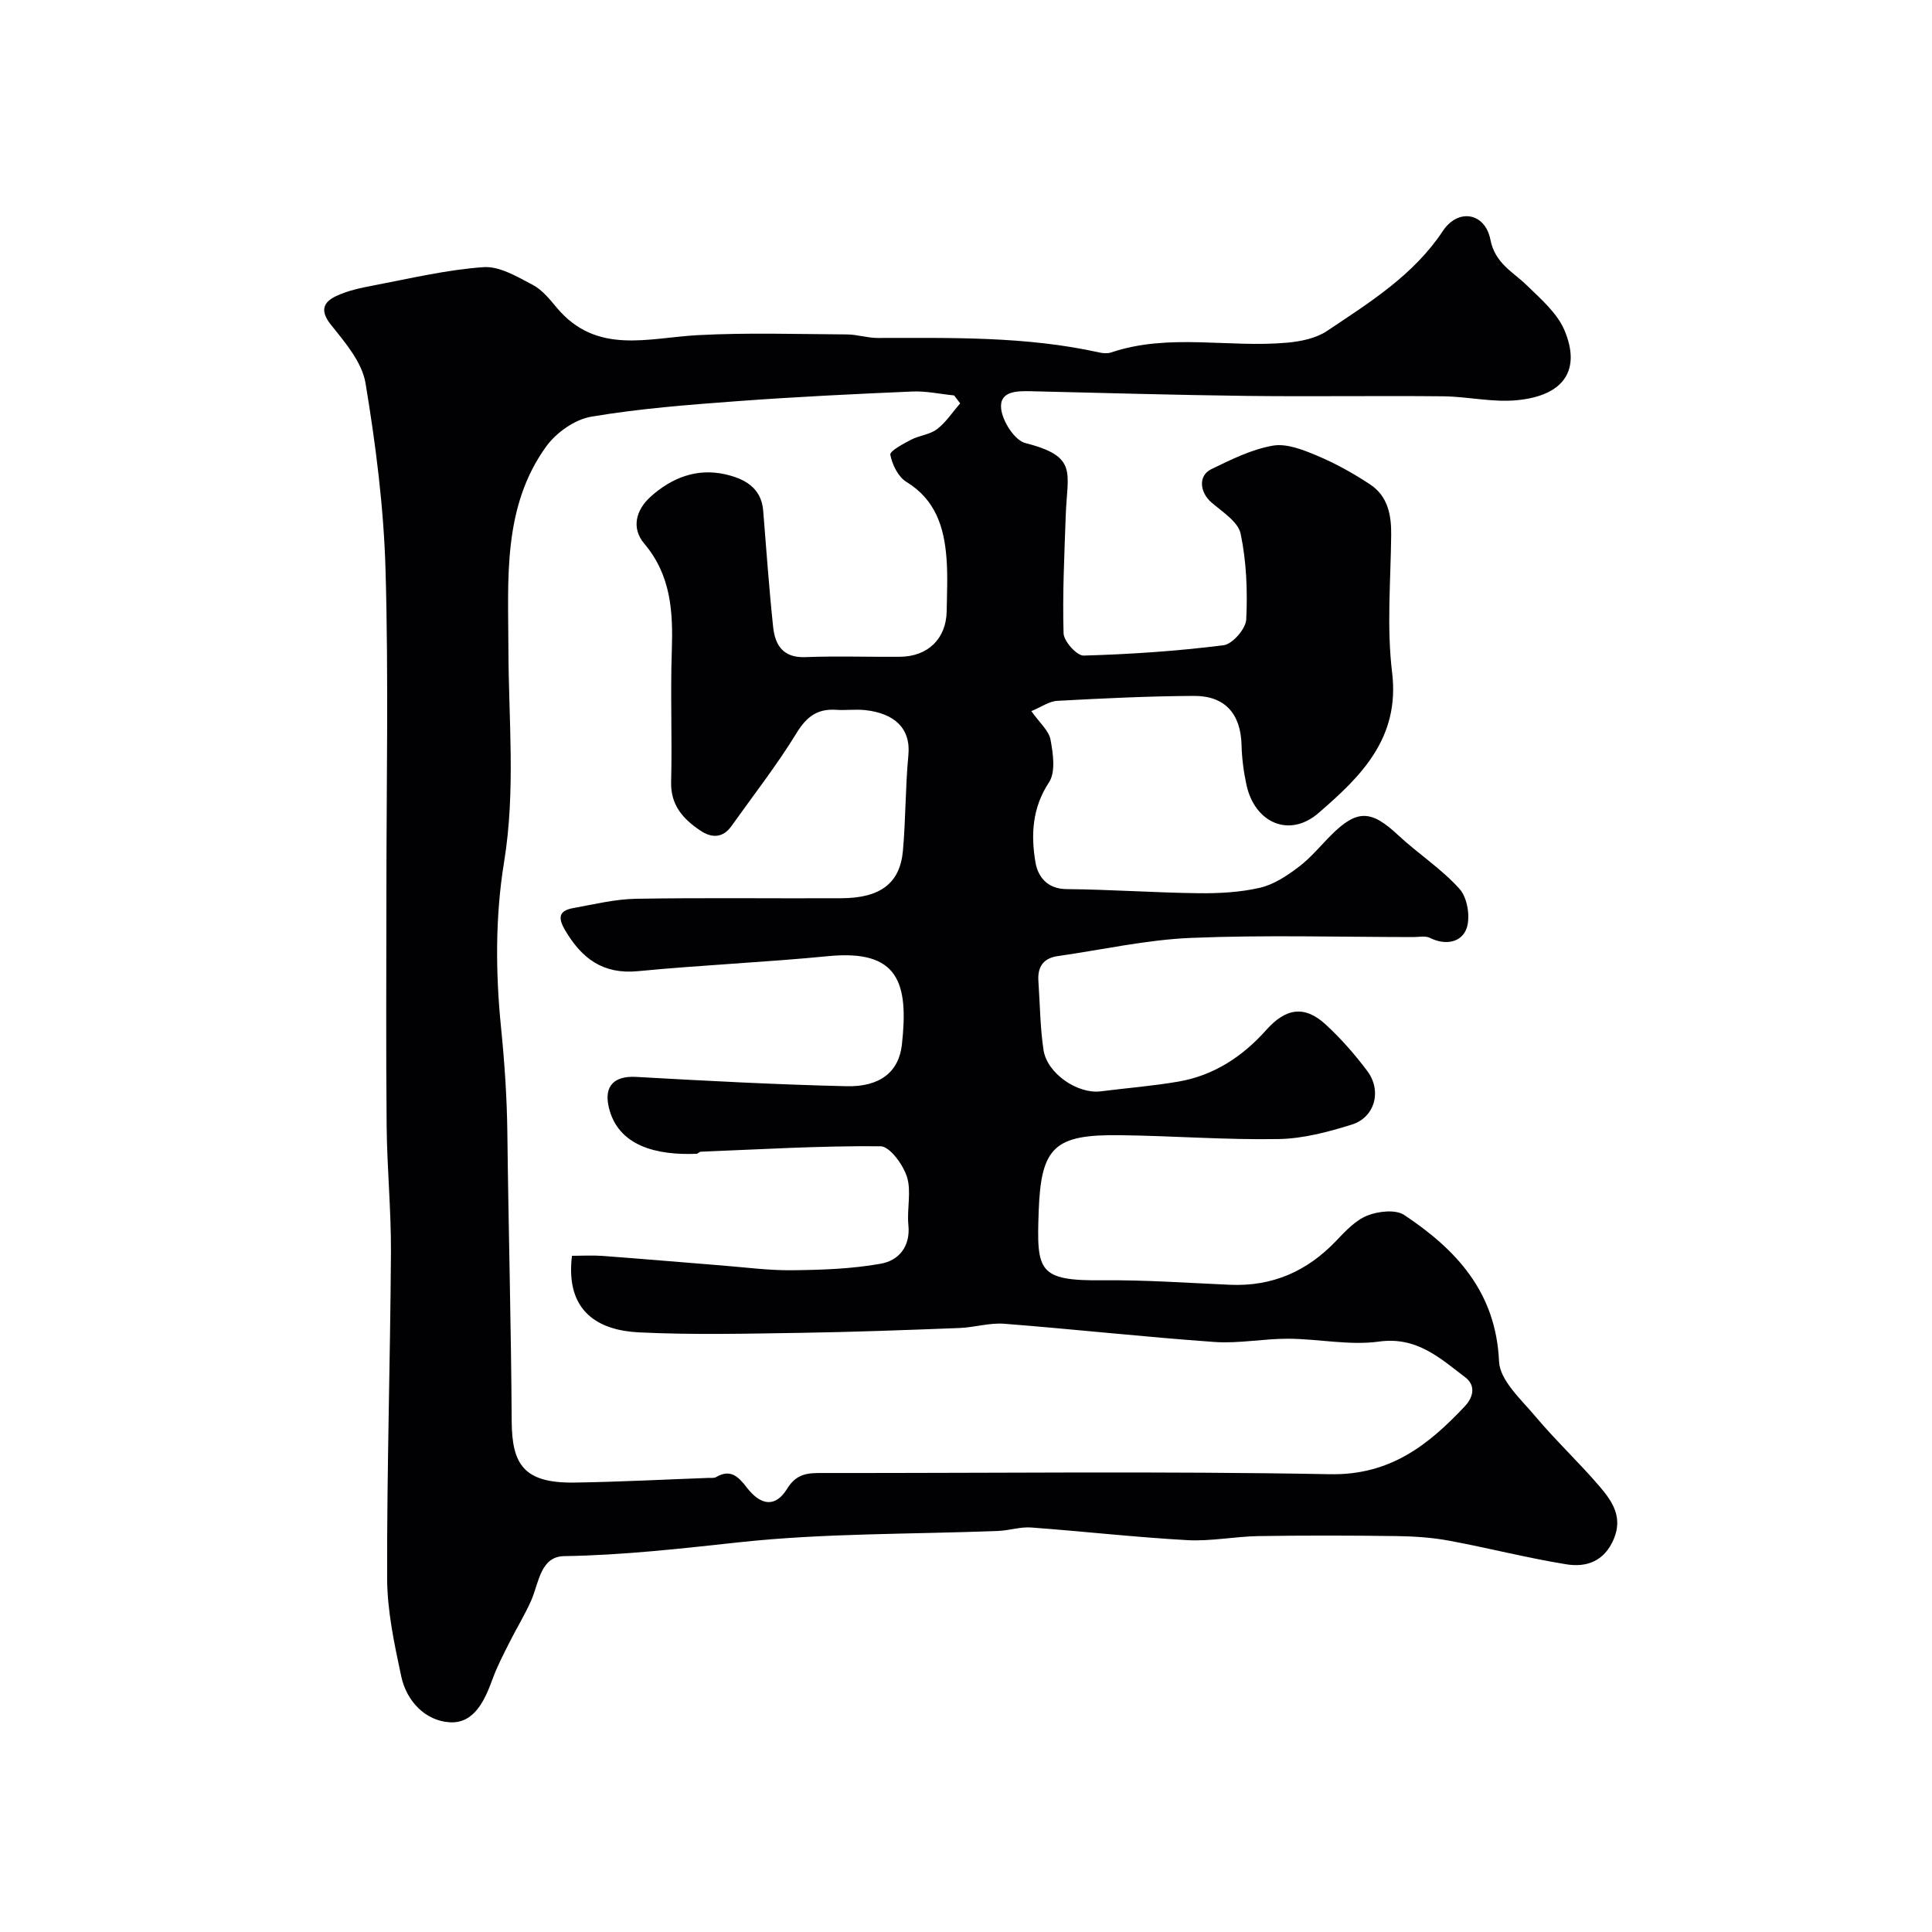
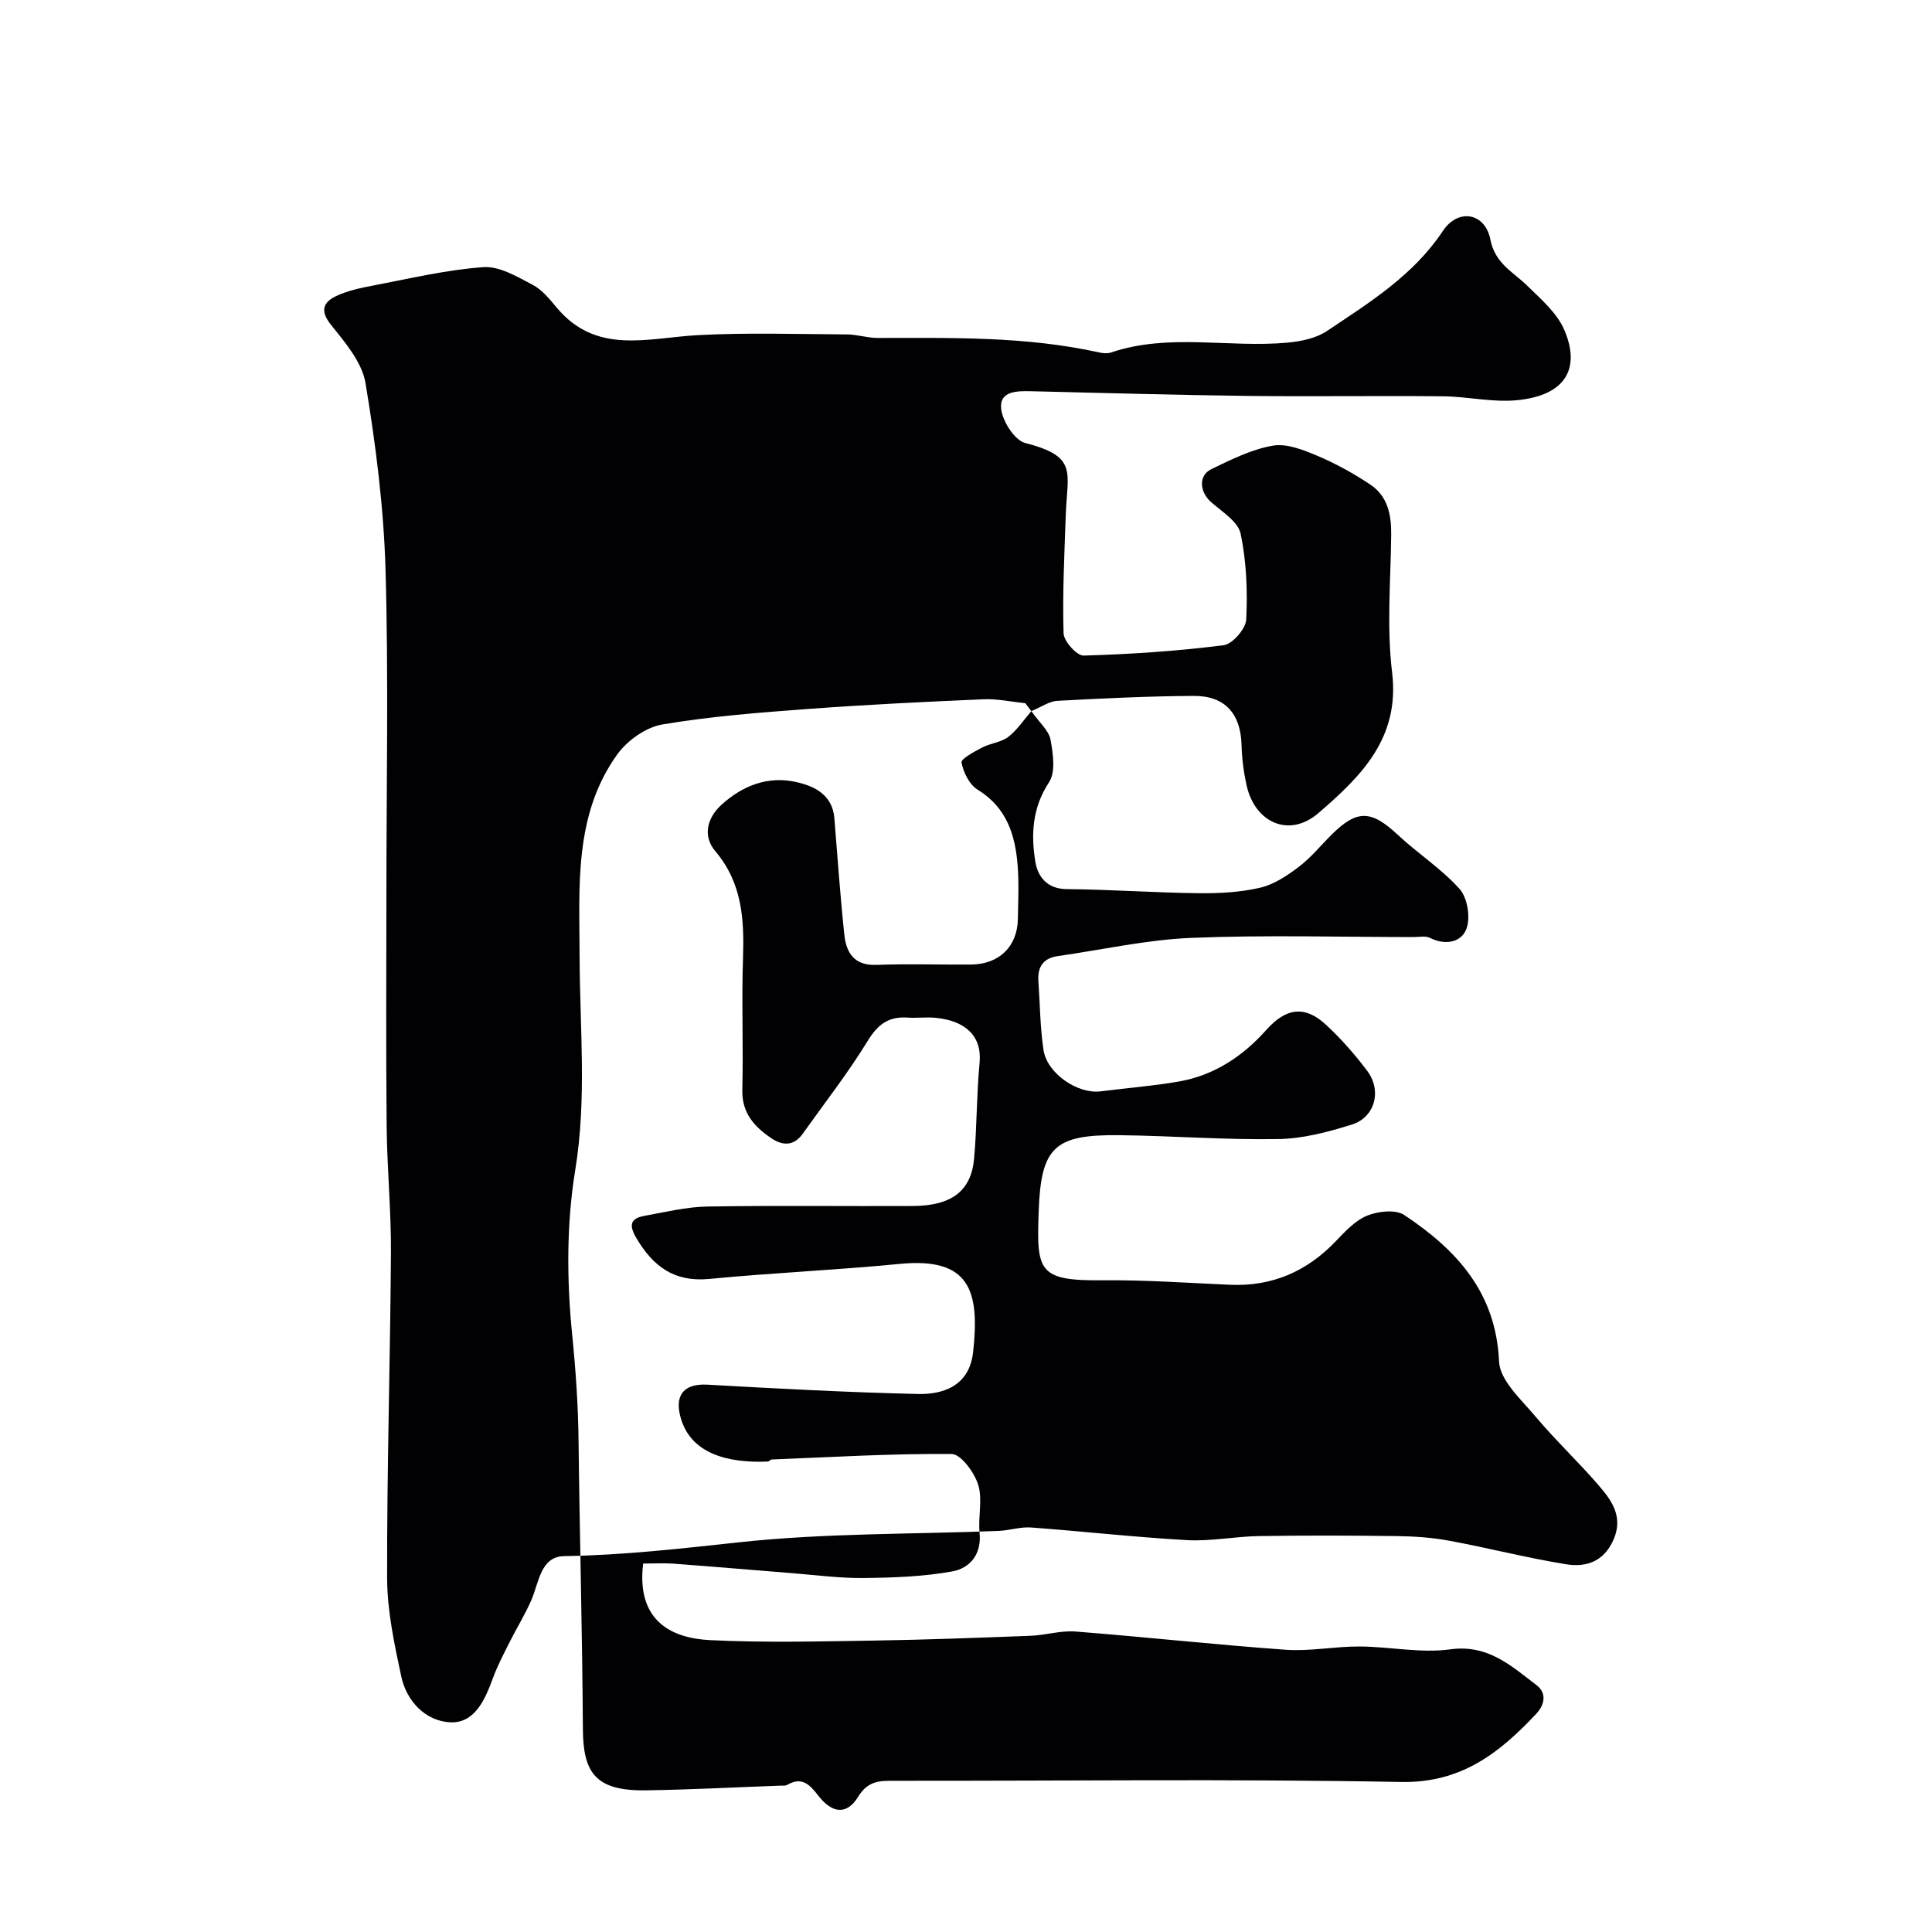
<svg xmlns="http://www.w3.org/2000/svg" enable-background="new 0 0 400 400" viewBox="0 0 400 400">
-   <path d="m213.53 147.23c1.72 2.44 3.62 4.03 3.97 5.91.53 2.88 1.09 6.69-.31 8.82-3.5 5.32-3.77 10.9-2.81 16.58.5 2.92 2.39 5.5 6.43 5.54 9.1.08 18.2.74 27.3.85 4.26.05 8.63-.18 12.75-1.13 2.87-.66 5.62-2.49 8.03-4.32 2.5-1.89 4.53-4.41 6.77-6.64 5.32-5.29 8.23-5.15 13.77.03 4.14 3.87 9.03 7 12.77 11.19 1.62 1.82 2.27 5.85 1.43 8.18-1.04 2.87-4.34 3.56-7.57 1.94-.94-.47-2.29-.17-3.46-.17-15.33-.01-30.68-.46-45.98.17-9.24.38-18.42 2.46-27.62 3.77-3.03.43-4.22 2.28-4.01 5.2.33 4.75.35 9.55 1.06 14.24.74 4.89 7.1 9.17 11.84 8.56 5.35-.68 10.74-1.1 16.05-2.01 7.37-1.26 13.33-5.2 18.24-10.71 4.03-4.53 7.93-5.14 12.3-1.11 3.14 2.89 6 6.16 8.57 9.57 3.1 4.11 1.64 9.63-3.16 11.14-4.92 1.54-10.12 2.92-15.23 3-10.92.19-21.86-.67-32.8-.8-13.51-.17-16.34 2.39-16.81 15.74-.44 12.43-.18 14.44 13.32 14.3 8.76-.09 17.53.55 26.3.93 8.76.38 15.96-2.79 21.96-9.09 1.92-2.01 3.99-4.25 6.46-5.24 2.26-.9 5.84-1.31 7.64-.12 10.81 7.19 19 15.99 19.63 30.32.17 3.93 4.6 7.89 7.56 11.42 4.25 5.06 9.13 9.6 13.41 14.64 2.49 2.94 4.66 6.17 2.82 10.63-1.94 4.68-5.65 6-9.88 5.31-8.16-1.32-16.19-3.4-24.32-4.9-3.52-.65-7.16-.89-10.75-.94-9.53-.13-19.07-.15-28.6 0-4.94.08-9.9 1.11-14.8.84-10.8-.6-21.56-1.83-32.35-2.62-2.21-.16-4.48.62-6.73.71-17.86.71-35.82.43-53.55 2.34-12.13 1.31-24.15 2.69-36.37 2.88-4.92.08-5.22 5.53-6.82 9.18-1.3 2.96-3.03 5.74-4.48 8.64-1.23 2.45-2.52 4.9-3.46 7.47-1.64 4.48-3.79 9.41-8.93 9.11-5.03-.3-8.94-4.35-10.04-9.52-1.43-6.69-2.9-13.54-2.92-20.32-.06-22.43.65-44.86.79-67.29.06-8.79-.81-17.58-.89-26.38-.16-16-.05-32.02-.05-48.04 0-22.36.46-44.72-.18-67.06-.37-12.92-2.02-25.86-4.14-38.63-.72-4.35-4.25-8.47-7.19-12.14-2.33-2.92-1.49-4.66 1.06-5.88 2.45-1.17 5.24-1.74 7.94-2.25 7.51-1.43 15.02-3.23 22.61-3.76 3.32-.23 6.98 1.98 10.18 3.66 1.98 1.03 3.55 3.01 5.04 4.79 8.24 9.77 18.85 6.18 29.13 5.63s20.61-.21 30.91-.15c2.11.01 4.22.73 6.33.73 15.36-.01 30.74-.36 45.88 3 .79.18 1.74.25 2.48 0 12-4.04 24.37-.91 36.51-2.03 2.79-.26 5.91-.89 8.17-2.41 8.82-5.9 17.92-11.54 24-20.71 3.14-4.74 8.73-3.83 9.84 1.79.97 4.94 4.65 6.64 7.58 9.5 2.88 2.81 6.24 5.7 7.75 9.25 3.35 7.92.28 13.52-9.84 14.5-5.02.49-10.18-.76-15.29-.81-13.5-.14-27 .08-40.49-.08-14.93-.18-29.86-.62-44.8-.97-2.92-.07-6.62-.06-6.2 3.64.29 2.61 2.8 6.54 5.03 7.1 10.95 2.78 8.65 6.03 8.34 14.96-.28 8.14-.69 16.29-.45 24.41.05 1.66 2.74 4.66 4.15 4.62 9.68-.27 19.37-.93 28.98-2.14 1.84-.23 4.6-3.41 4.69-5.33.29-5.91.05-11.99-1.16-17.76-.52-2.49-3.81-4.53-6.07-6.5-2.43-2.12-2.74-5.54.01-6.87 4.09-1.98 8.31-4.09 12.71-4.86 2.88-.51 6.32.87 9.22 2.09 3.82 1.61 7.51 3.66 10.97 5.96 3.61 2.4 4.38 6.25 4.33 10.43-.1 9.5-.95 19.11.19 28.47 1.66 13.66-6.53 21.59-15.24 29.11-6.03 5.22-13.19 2.05-14.91-5.82-.59-2.7-.95-5.5-1.02-8.26-.17-6.44-3.4-10.2-9.87-10.17-9.43.05-18.86.51-28.27 1.02-1.67.08-3.26 1.25-5.38 2.13zm-14.74-63.72c-.42-.55-.84-1.09-1.25-1.64-2.9-.29-5.82-.94-8.7-.81-12.04.52-24.08 1.1-36.1 1.99-10.14.75-20.32 1.53-30.33 3.22-3.4.57-7.24 3.29-9.32 6.16-9.07 12.55-7.86 27.52-7.83 41.78.03 14.8 1.53 29.46-.91 44.36-1.82 11.14-1.76 22.85-.62 34.11.73 7.27 1.22 14.45 1.31 21.74.23 19.93.78 39.86.9 59.79.05 8.96 2.47 12.9 13.04 12.74 9.27-.14 18.53-.63 27.8-.97.5-.02 1.08.07 1.47-.16 3.04-1.78 4.65-.06 6.41 2.21 2.91 3.75 5.93 4.07 8.29.22 2.01-3.27 4.41-3.29 7.44-3.28 34.99.04 69.99-.41 104.97.25 12.45.23 20.35-6.02 27.93-14.08 1.75-1.86 2.3-4.29.08-5.98-5.25-3.99-10.04-8.48-17.87-7.4-6.11.84-12.49-.56-18.76-.59-5.1-.03-10.24 1.03-15.3.67-14.52-1.03-29-2.64-43.51-3.77-3.06-.24-6.19.76-9.29.88-10.93.42-21.86.83-32.8 1-11.2.17-22.42.45-33.59-.1-8.08-.4-15.27-4.07-13.83-15.85 2.05 0 4.18-.13 6.3.02 8.2.61 16.39 1.32 24.59 1.97 4.93.39 9.87 1.06 14.8 1 6.11-.07 12.3-.28 18.28-1.36 3.67-.66 6.14-3.52 5.68-8.04-.33-3.3.66-6.89-.29-9.92-.8-2.54-3.56-6.33-5.48-6.35-12.4-.12-24.81.64-37.22 1.13-.3.01-.58.42-.88.43-8.12.34-16.32-1.53-18.18-9.73-1-4.4 1.25-6.44 5.68-6.19 14.51.82 29.04 1.59 43.57 1.93 6.81.16 10.82-2.86 11.46-8.62 1.41-12.77-.67-19.74-15.24-18.31-13.1 1.28-26.28 1.84-39.39 3.11-7.27.7-11.65-2.62-15.1-8.48-1.57-2.66-1.25-4.05 1.68-4.58 4.33-.78 8.68-1.86 13.04-1.93 14.16-.24 28.33-.04 42.49-.11 8.06-.04 12.13-3.09 12.73-9.84.59-6.57.5-13.21 1.13-19.78.54-5.57-2.92-8.69-8.97-9.33-1.98-.21-4 .08-5.99-.06-3.9-.26-6.13 1.43-8.21 4.84-4.08 6.66-8.92 12.85-13.46 19.23-1.82 2.55-4.15 2.49-6.48.91-3.53-2.39-6.14-5.23-6.01-10.06.23-9.03-.17-18.07.14-27.1.27-8.05-.12-15.63-5.71-22.24-2.69-3.18-1.76-6.92 1.32-9.7 4.38-3.95 9.61-5.96 15.44-4.64 3.84.87 7.48 2.66 7.87 7.52.65 8.03 1.21 16.07 2.06 24.09.4 3.74 2.05 6.42 6.65 6.24 6.51-.25 13.04-.02 19.56-.07 5.84-.04 9.62-3.73 9.72-9.44.06-3.66.24-7.35-.04-10.99-.49-6.39-2.26-12.09-8.31-15.79-1.7-1.04-2.93-3.57-3.32-5.62-.14-.75 2.68-2.26 4.31-3.11 1.72-.89 3.9-1.05 5.38-2.19 1.85-1.42 3.2-3.52 4.77-5.33z" fill="#010103" />
+   <path d="m213.53 147.23c1.72 2.44 3.62 4.03 3.97 5.91.53 2.88 1.09 6.69-.31 8.82-3.5 5.32-3.77 10.9-2.81 16.58.5 2.92 2.39 5.5 6.43 5.54 9.1.08 18.2.74 27.3.85 4.26.05 8.63-.18 12.75-1.13 2.87-.66 5.62-2.49 8.03-4.32 2.5-1.89 4.53-4.41 6.77-6.64 5.32-5.29 8.23-5.15 13.77.03 4.14 3.87 9.03 7 12.77 11.19 1.62 1.82 2.27 5.85 1.43 8.18-1.04 2.87-4.34 3.56-7.57 1.94-.94-.47-2.29-.17-3.46-.17-15.33-.01-30.68-.46-45.98.17-9.24.38-18.42 2.46-27.62 3.77-3.03.43-4.22 2.28-4.01 5.2.33 4.75.35 9.55 1.06 14.24.74 4.89 7.1 9.17 11.84 8.56 5.35-.68 10.74-1.1 16.05-2.01 7.37-1.26 13.33-5.2 18.24-10.71 4.03-4.53 7.93-5.14 12.3-1.11 3.14 2.89 6 6.16 8.57 9.57 3.1 4.11 1.64 9.63-3.16 11.14-4.92 1.54-10.12 2.92-15.23 3-10.92.19-21.86-.67-32.8-.8-13.51-.17-16.34 2.39-16.81 15.74-.44 12.43-.18 14.44 13.32 14.3 8.76-.09 17.53.55 26.3.93 8.76.38 15.96-2.79 21.96-9.09 1.92-2.01 3.99-4.25 6.46-5.24 2.26-.9 5.84-1.31 7.64-.12 10.81 7.19 19 15.99 19.63 30.32.17 3.93 4.6 7.89 7.56 11.42 4.25 5.06 9.13 9.6 13.41 14.64 2.49 2.94 4.66 6.17 2.82 10.63-1.94 4.68-5.65 6-9.88 5.31-8.16-1.32-16.19-3.4-24.32-4.9-3.52-.65-7.16-.89-10.75-.94-9.53-.13-19.07-.15-28.6 0-4.94.08-9.9 1.11-14.8.84-10.8-.6-21.56-1.83-32.35-2.62-2.21-.16-4.48.62-6.73.71-17.86.71-35.82.43-53.55 2.34-12.13 1.31-24.15 2.69-36.37 2.88-4.92.08-5.22 5.53-6.82 9.18-1.3 2.96-3.03 5.74-4.48 8.64-1.23 2.45-2.52 4.9-3.46 7.47-1.64 4.48-3.79 9.41-8.93 9.11-5.03-.3-8.94-4.35-10.04-9.52-1.43-6.69-2.9-13.54-2.92-20.32-.06-22.43.65-44.86.79-67.29.06-8.79-.81-17.58-.89-26.38-.16-16-.05-32.02-.05-48.04 0-22.36.46-44.72-.18-67.06-.37-12.92-2.02-25.86-4.14-38.63-.72-4.35-4.25-8.47-7.19-12.14-2.33-2.92-1.49-4.66 1.06-5.88 2.45-1.17 5.24-1.74 7.94-2.25 7.51-1.43 15.02-3.23 22.61-3.76 3.32-.23 6.98 1.98 10.18 3.66 1.98 1.03 3.55 3.01 5.04 4.79 8.24 9.77 18.85 6.18 29.13 5.63s20.61-.21 30.91-.15c2.11.01 4.22.73 6.33.73 15.36-.01 30.74-.36 45.88 3 .79.18 1.74.25 2.48 0 12-4.04 24.37-.91 36.51-2.03 2.79-.26 5.91-.89 8.17-2.41 8.82-5.9 17.92-11.54 24-20.71 3.14-4.74 8.73-3.83 9.84 1.79.97 4.94 4.65 6.64 7.58 9.5 2.88 2.81 6.24 5.7 7.75 9.25 3.35 7.92.28 13.52-9.84 14.5-5.02.49-10.18-.76-15.29-.81-13.5-.14-27 .08-40.49-.08-14.93-.18-29.86-.62-44.8-.97-2.92-.07-6.62-.06-6.2 3.64.29 2.61 2.8 6.54 5.03 7.1 10.95 2.78 8.65 6.03 8.34 14.96-.28 8.14-.69 16.29-.45 24.41.05 1.66 2.74 4.66 4.15 4.62 9.68-.27 19.37-.93 28.98-2.14 1.84-.23 4.6-3.41 4.69-5.33.29-5.91.05-11.99-1.16-17.76-.52-2.49-3.81-4.53-6.07-6.5-2.43-2.12-2.74-5.54.01-6.87 4.09-1.98 8.31-4.09 12.71-4.86 2.88-.51 6.32.87 9.22 2.09 3.82 1.61 7.51 3.66 10.97 5.96 3.61 2.4 4.38 6.25 4.33 10.43-.1 9.5-.95 19.11.19 28.47 1.66 13.66-6.53 21.59-15.24 29.11-6.03 5.22-13.19 2.05-14.91-5.82-.59-2.7-.95-5.5-1.02-8.26-.17-6.44-3.4-10.2-9.87-10.17-9.43.05-18.86.51-28.27 1.02-1.67.08-3.26 1.25-5.38 2.13zc-.42-.55-.84-1.09-1.25-1.64-2.9-.29-5.82-.94-8.7-.81-12.04.52-24.08 1.1-36.1 1.99-10.14.75-20.32 1.53-30.33 3.22-3.4.57-7.24 3.29-9.32 6.16-9.07 12.55-7.86 27.52-7.83 41.78.03 14.8 1.53 29.46-.91 44.36-1.82 11.14-1.76 22.85-.62 34.11.73 7.27 1.22 14.45 1.31 21.74.23 19.93.78 39.86.9 59.79.05 8.96 2.47 12.9 13.04 12.74 9.27-.14 18.53-.63 27.8-.97.5-.02 1.08.07 1.47-.16 3.04-1.78 4.65-.06 6.41 2.21 2.91 3.75 5.93 4.07 8.29.22 2.01-3.27 4.41-3.29 7.44-3.28 34.99.04 69.99-.41 104.97.25 12.45.23 20.35-6.02 27.93-14.08 1.75-1.86 2.3-4.29.08-5.98-5.25-3.99-10.04-8.48-17.87-7.4-6.11.84-12.49-.56-18.76-.59-5.1-.03-10.24 1.03-15.3.67-14.52-1.03-29-2.64-43.51-3.77-3.06-.24-6.19.76-9.29.88-10.93.42-21.86.83-32.8 1-11.2.17-22.42.45-33.59-.1-8.08-.4-15.27-4.07-13.83-15.85 2.05 0 4.18-.13 6.3.02 8.2.61 16.39 1.32 24.59 1.97 4.93.39 9.87 1.06 14.8 1 6.11-.07 12.3-.28 18.28-1.36 3.67-.66 6.14-3.52 5.68-8.04-.33-3.3.66-6.89-.29-9.92-.8-2.54-3.56-6.33-5.48-6.35-12.4-.12-24.81.64-37.22 1.13-.3.01-.58.42-.88.43-8.12.34-16.32-1.53-18.18-9.73-1-4.4 1.25-6.44 5.68-6.19 14.51.82 29.04 1.59 43.57 1.93 6.81.16 10.82-2.86 11.46-8.62 1.41-12.77-.67-19.74-15.24-18.31-13.1 1.28-26.28 1.84-39.39 3.11-7.27.7-11.65-2.62-15.1-8.48-1.57-2.66-1.25-4.05 1.68-4.58 4.33-.78 8.68-1.86 13.04-1.93 14.16-.24 28.33-.04 42.49-.11 8.06-.04 12.13-3.09 12.73-9.84.59-6.57.5-13.21 1.13-19.78.54-5.57-2.92-8.69-8.97-9.33-1.98-.21-4 .08-5.99-.06-3.9-.26-6.13 1.43-8.21 4.84-4.08 6.66-8.92 12.85-13.46 19.23-1.82 2.55-4.15 2.49-6.48.91-3.53-2.39-6.14-5.23-6.01-10.06.23-9.03-.17-18.07.14-27.1.27-8.05-.12-15.63-5.71-22.24-2.69-3.18-1.76-6.92 1.32-9.7 4.38-3.95 9.61-5.96 15.44-4.64 3.84.87 7.48 2.66 7.87 7.52.65 8.03 1.21 16.07 2.06 24.09.4 3.74 2.05 6.42 6.65 6.24 6.51-.25 13.04-.02 19.56-.07 5.84-.04 9.62-3.73 9.72-9.44.06-3.66.24-7.35-.04-10.99-.49-6.39-2.26-12.09-8.31-15.79-1.7-1.04-2.93-3.57-3.32-5.62-.14-.75 2.68-2.26 4.31-3.11 1.72-.89 3.9-1.05 5.38-2.19 1.85-1.42 3.2-3.52 4.77-5.33z" fill="#010103" />
</svg>